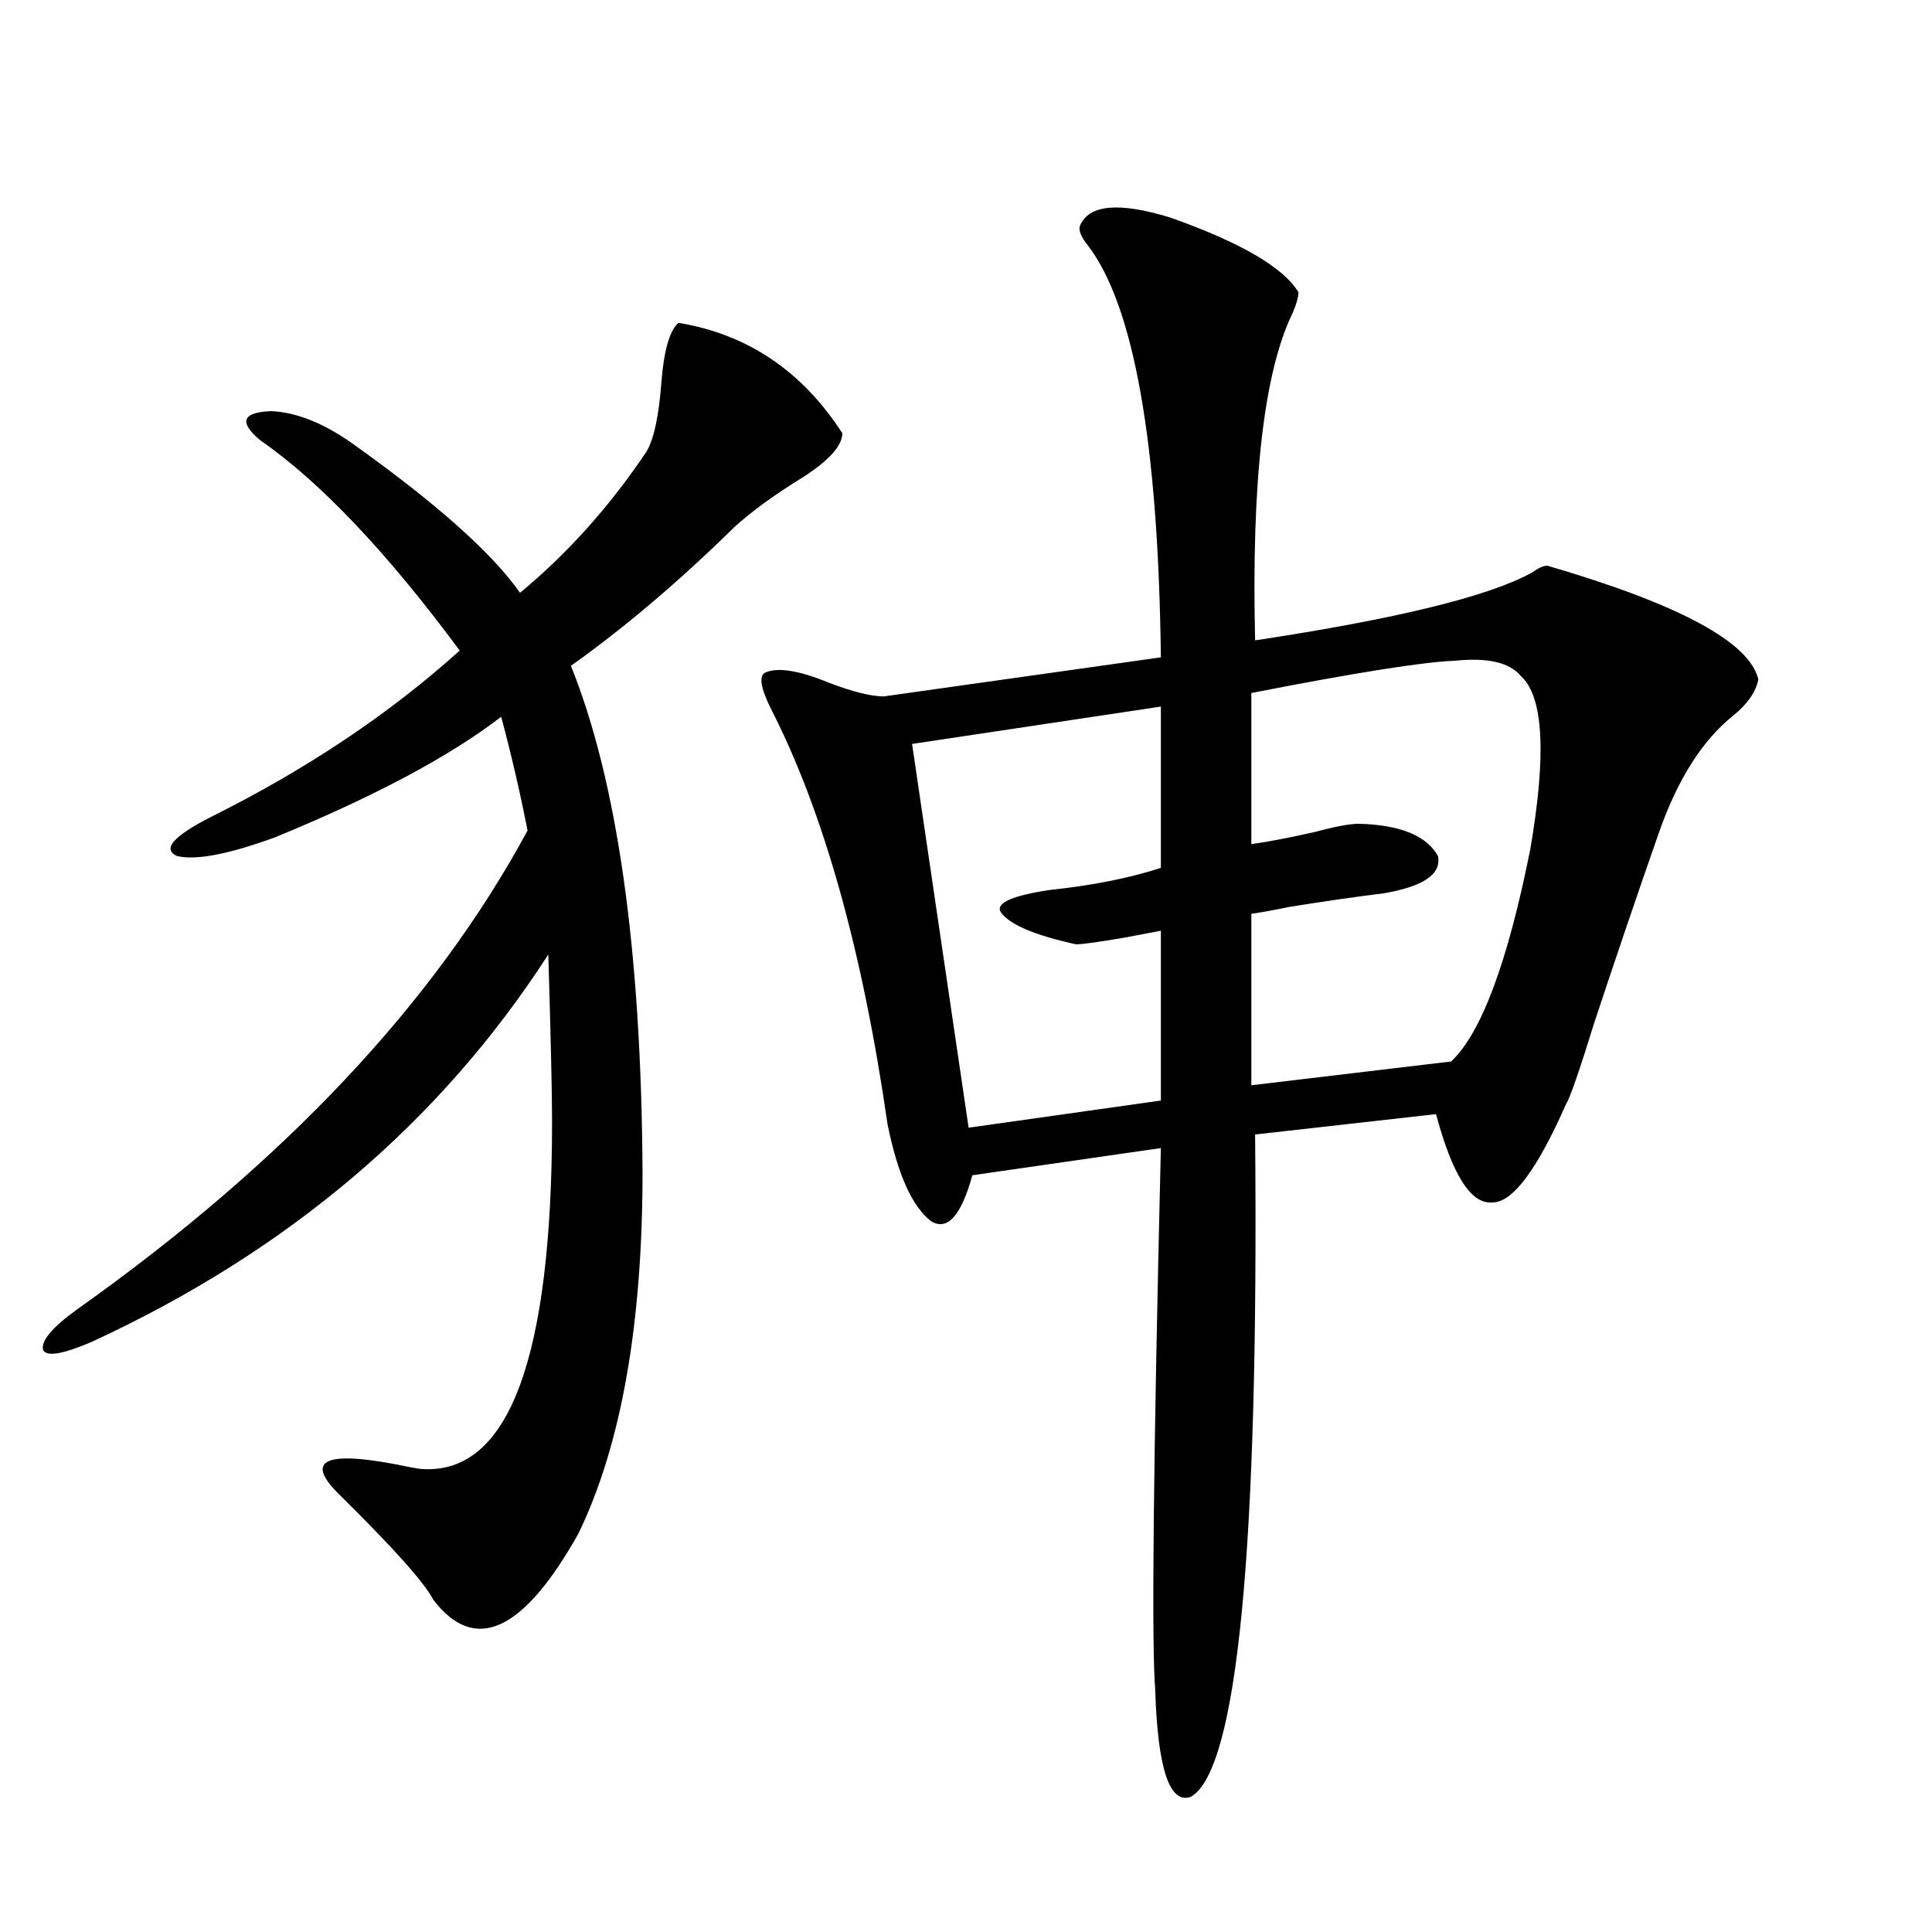
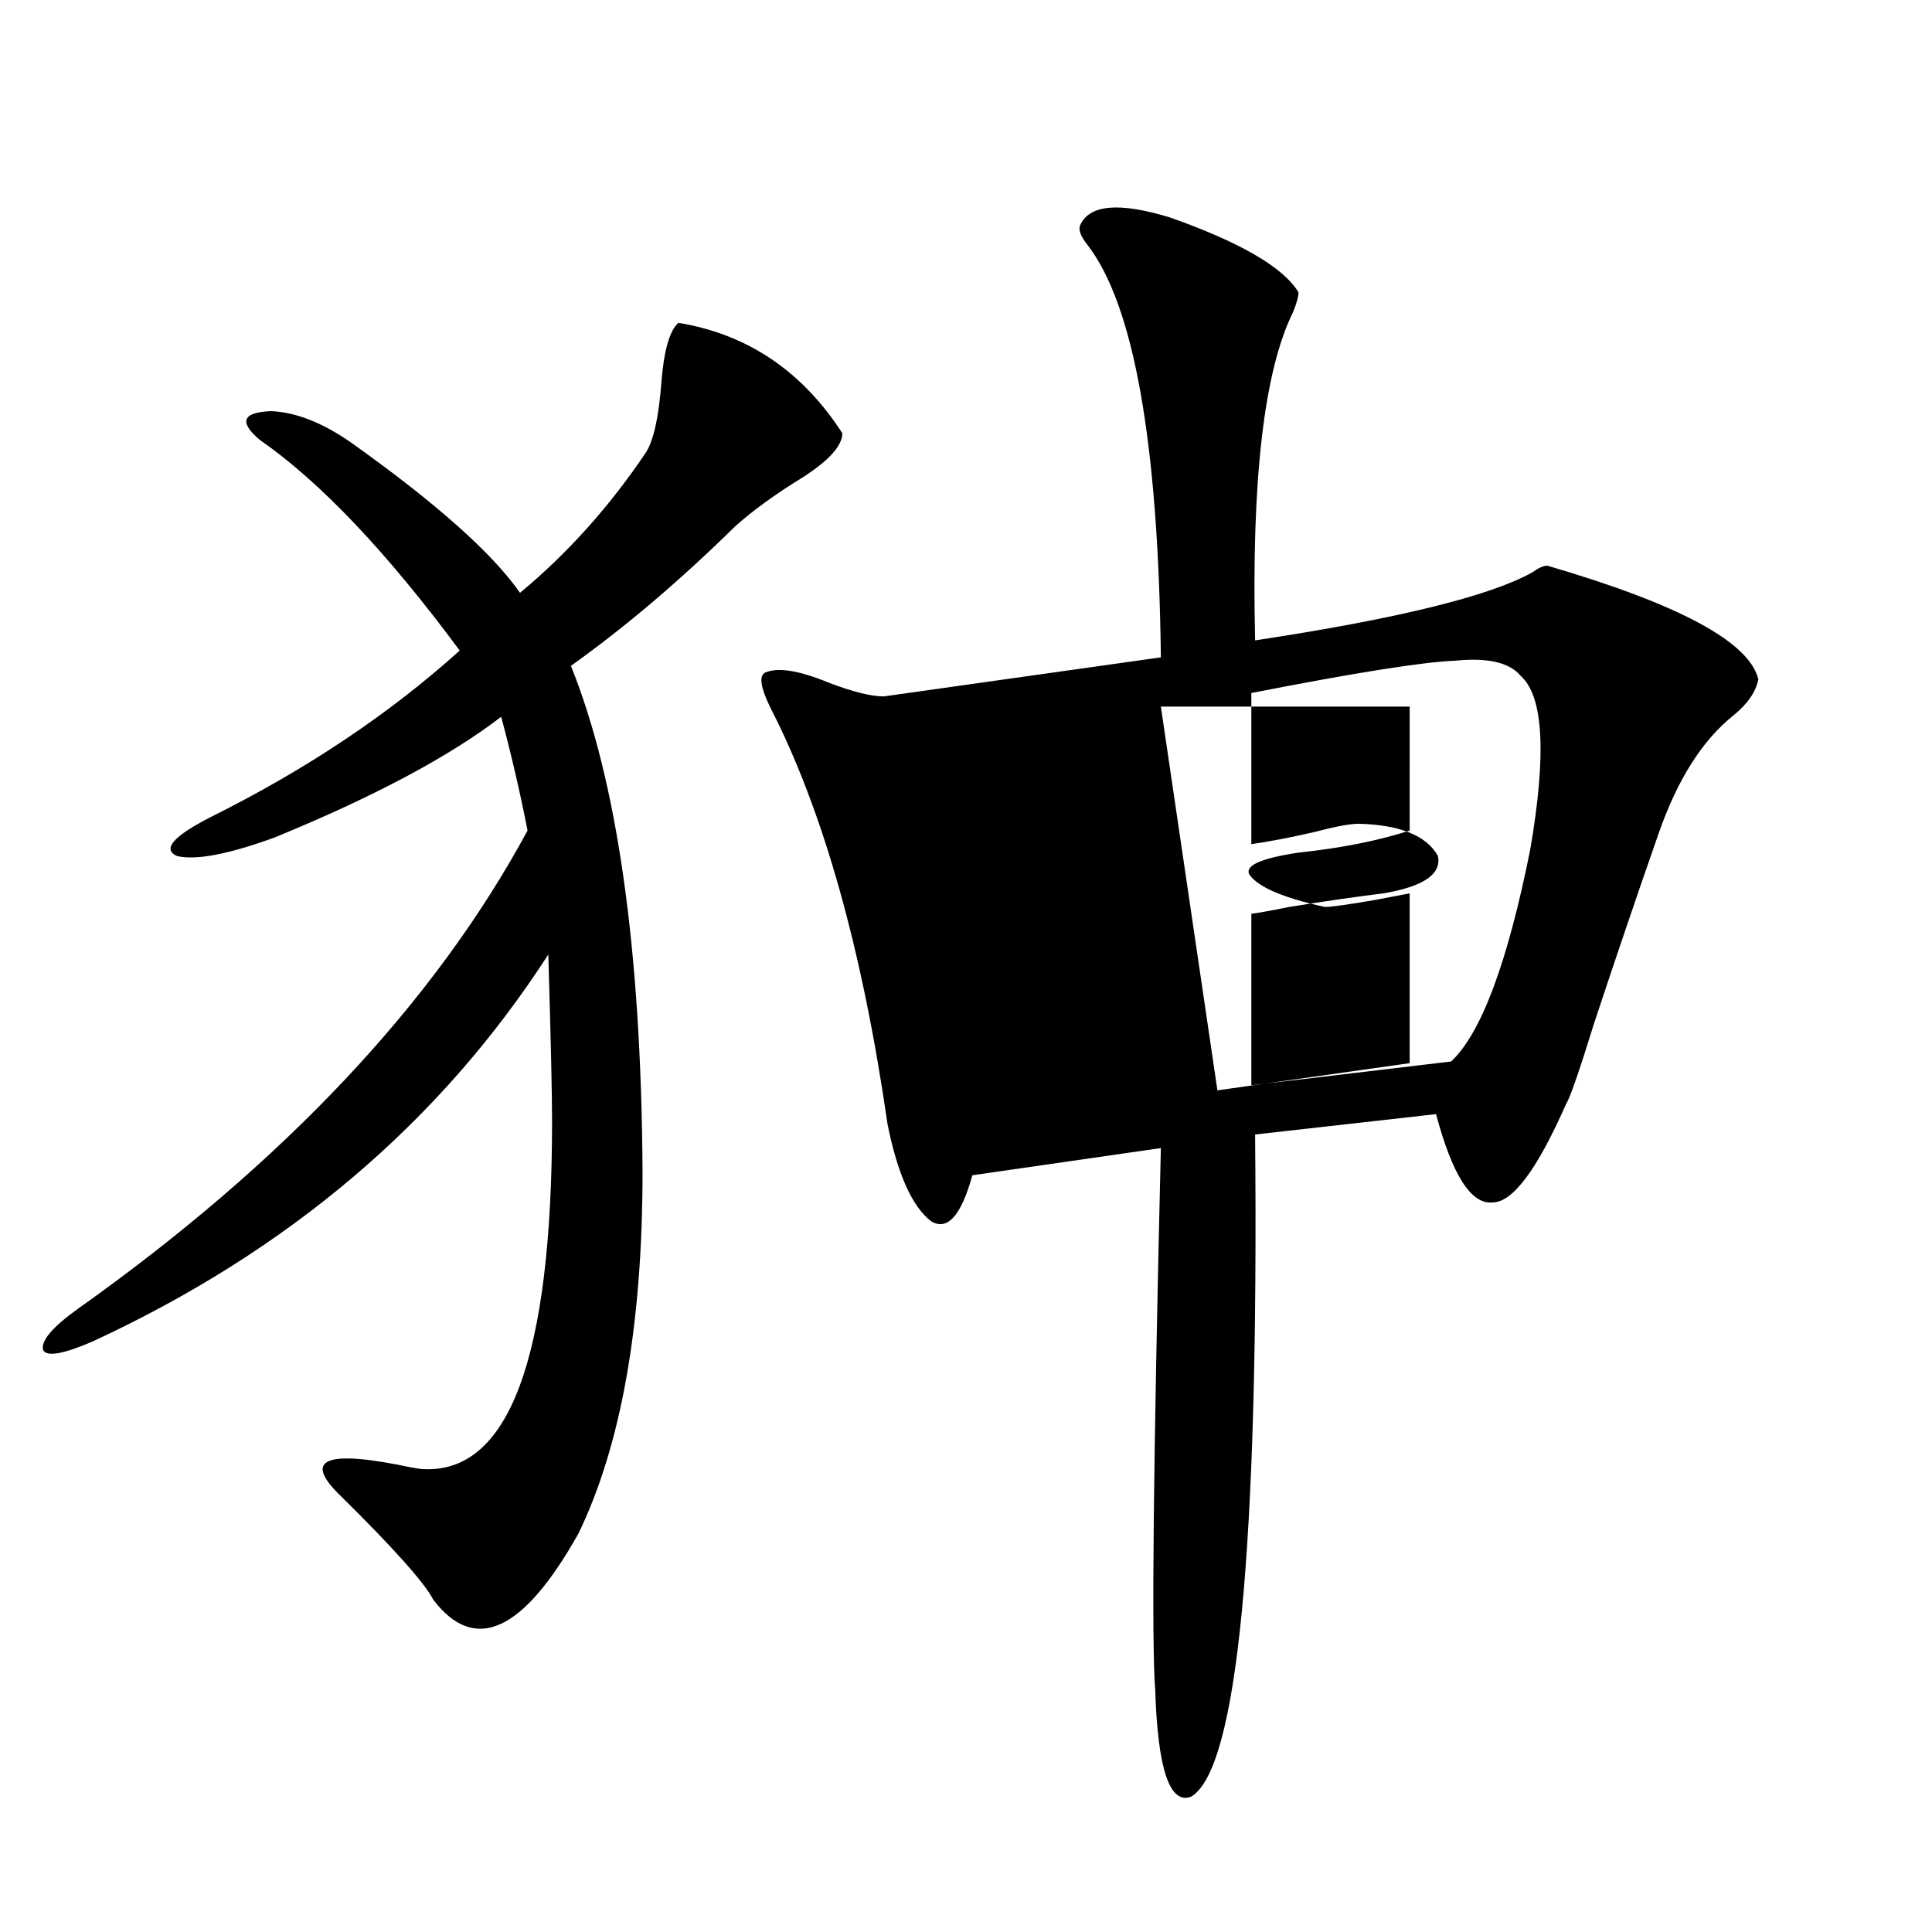
<svg xmlns="http://www.w3.org/2000/svg" version="1.1" id="图层_1" x="0px" y="0px" width="1000px" height="1000px" viewBox="0 0 1000 1000" enable-background="new 0 0 1000 1000" xml:space="preserve">
-   <path d="M351.113,167.098c35.762,5.864,64.054,24.911,84.876,57.129c0,6.454-6.829,14.063-20.487,22.852  c-14.313,8.789-26.021,17.29-35.121,25.488c-28.627,28.125-56.919,52.157-84.876,72.07c24.055,59.766,36.417,147.079,37.072,261.914  c0,79.102-11.066,141.504-33.17,187.207c-28.627,50.977-53.657,62.402-75.12,34.277c-4.558-8.789-20.487-26.655-47.804-53.613  c-20.167-19.336-8.14-24.308,36.097-14.941c3.247,0.591,5.198,0.879,5.854,0.879c44.877,2.938,67.315-57.129,67.315-180.176  c0-14.063-0.655-42.765-1.951-86.133c-55.943,86.724-134.631,153.521-236.092,200.391c-14.969,6.454-23.414,7.91-25.365,4.395  c-1.311-4.683,4.543-11.714,17.561-21.094c107.314-76.163,185.026-158.78,233.165-247.852c-3.902-19.913-8.46-39.551-13.658-58.887  c-26.676,20.517-65.699,41.309-117.07,62.402c-24.069,8.789-40.975,12.017-50.73,9.668c-7.805-3.516-1.951-10.245,17.561-20.215  c49.42-24.609,92.346-53.312,128.777-86.133c-37.728-50.977-72.193-87.3-103.412-108.984c-11.066-9.366-9.115-14.351,5.854-14.941  c13.003,0.591,26.981,6.152,41.95,16.699c43.566,31.063,72.514,56.841,86.827,77.344c24.71-20.503,46.493-44.824,65.364-72.949  c3.902-6.44,6.494-18.457,7.805-36.035C343.629,181.462,346.556,171.204,351.113,167.098z M558.913,117  c4.543-11.124,20.152-12.593,46.828-4.395c36.417,12.896,58.535,25.79,66.34,38.672c0,2.349-0.976,5.864-2.927,10.547  c-14.969,30.474-21.463,87.012-19.512,169.629c73.489-11.124,121.293-22.852,143.411-35.156c3.247-2.335,5.854-3.516,7.805-3.516  c68.291,19.927,104.708,39.551,109.266,58.887c-1.311,6.454-5.533,12.606-12.683,18.457c-16.265,12.896-29.268,33.398-39.023,61.523  c-11.066,31.641-22.118,64.16-33.17,97.559c-7.805,25.2-12.683,39.263-14.634,42.188c-14.969,33.989-27.651,50.977-38.048,50.977  c-11.066,1.181-20.822-14.063-29.268-45.703l-93.656,10.547c1.951,214.453-9.115,328.711-33.17,342.773  c-11.066,4.093-17.24-14.364-18.536-55.371c-1.951-24.609-0.976-118.062,2.927-280.371l-97.559,14.063  c-5.854,21.094-13.018,29.004-21.463,23.73c-9.756-7.608-17.24-24.308-22.438-50.098c-13.018-90.226-33.17-162.007-60.486-215.332  c-5.213-10.547-6.188-16.699-2.927-18.457c6.494-2.925,17.561-1.167,33.17,5.273c12.348,4.696,21.783,7.031,28.292,7.031  l143.411-20.215c-1.311-111.319-13.993-182.511-38.048-213.574C559.554,122.575,558.258,119.349,558.913,117z M600.863,365.73  l-128.777,19.336l29.268,198.633l99.51-14.063v-87.891c-3.262,0.591-9.436,1.758-18.536,3.516  c-13.658,2.349-22.118,3.516-25.365,3.516c-21.463-4.683-34.48-10.245-39.023-16.699c-2.606-4.683,5.854-8.487,25.365-11.426  c22.104-2.335,41.295-6.152,57.56-11.426V365.73z M787.2,349.91c-5.854-7.031-17.24-9.668-34.146-7.91  c-16.265,0.591-51.386,6.152-105.363,16.699v78.223c8.445-1.167,19.177-3.214,32.194-6.152c11.052-2.925,18.856-4.395,23.414-4.395  c21.463,0.591,35.121,6.152,40.975,16.699c1.951,9.38-7.484,15.82-28.292,19.336c-14.313,1.758-30.578,4.106-48.779,7.031  c-8.46,1.758-14.969,2.938-19.512,3.516v88.77l103.412-12.305c15.609-14.64,29.268-51.265,40.975-109.863  C800.523,390.34,798.907,360.457,787.2,349.91z" />
+   <path d="M351.113,167.098c35.762,5.864,64.054,24.911,84.876,57.129c0,6.454-6.829,14.063-20.487,22.852  c-14.313,8.789-26.021,17.29-35.121,25.488c-28.627,28.125-56.919,52.157-84.876,72.07c24.055,59.766,36.417,147.079,37.072,261.914  c0,79.102-11.066,141.504-33.17,187.207c-28.627,50.977-53.657,62.402-75.12,34.277c-4.558-8.789-20.487-26.655-47.804-53.613  c-20.167-19.336-8.14-24.308,36.097-14.941c3.247,0.591,5.198,0.879,5.854,0.879c44.877,2.938,67.315-57.129,67.315-180.176  c0-14.063-0.655-42.765-1.951-86.133c-55.943,86.724-134.631,153.521-236.092,200.391c-14.969,6.454-23.414,7.91-25.365,4.395  c-1.311-4.683,4.543-11.714,17.561-21.094c107.314-76.163,185.026-158.78,233.165-247.852c-3.902-19.913-8.46-39.551-13.658-58.887  c-26.676,20.517-65.699,41.309-117.07,62.402c-24.069,8.789-40.975,12.017-50.73,9.668c-7.805-3.516-1.951-10.245,17.561-20.215  c49.42-24.609,92.346-53.312,128.777-86.133c-37.728-50.977-72.193-87.3-103.412-108.984c-11.066-9.366-9.115-14.351,5.854-14.941  c13.003,0.591,26.981,6.152,41.95,16.699c43.566,31.063,72.514,56.841,86.827,77.344c24.71-20.503,46.493-44.824,65.364-72.949  c3.902-6.44,6.494-18.457,7.805-36.035C343.629,181.462,346.556,171.204,351.113,167.098z M558.913,117  c4.543-11.124,20.152-12.593,46.828-4.395c36.417,12.896,58.535,25.79,66.34,38.672c0,2.349-0.976,5.864-2.927,10.547  c-14.969,30.474-21.463,87.012-19.512,169.629c73.489-11.124,121.293-22.852,143.411-35.156c3.247-2.335,5.854-3.516,7.805-3.516  c68.291,19.927,104.708,39.551,109.266,58.887c-1.311,6.454-5.533,12.606-12.683,18.457c-16.265,12.896-29.268,33.398-39.023,61.523  c-11.066,31.641-22.118,64.16-33.17,97.559c-7.805,25.2-12.683,39.263-14.634,42.188c-14.969,33.989-27.651,50.977-38.048,50.977  c-11.066,1.181-20.822-14.063-29.268-45.703l-93.656,10.547c1.951,214.453-9.115,328.711-33.17,342.773  c-11.066,4.093-17.24-14.364-18.536-55.371c-1.951-24.609-0.976-118.062,2.927-280.371l-97.559,14.063  c-5.854,21.094-13.018,29.004-21.463,23.73c-9.756-7.608-17.24-24.308-22.438-50.098c-13.018-90.226-33.17-162.007-60.486-215.332  c-5.213-10.547-6.188-16.699-2.927-18.457c6.494-2.925,17.561-1.167,33.17,5.273c12.348,4.696,21.783,7.031,28.292,7.031  l143.411-20.215c-1.311-111.319-13.993-182.511-38.048-213.574C559.554,122.575,558.258,119.349,558.913,117z M600.863,365.73  l29.268,198.633l99.51-14.063v-87.891c-3.262,0.591-9.436,1.758-18.536,3.516  c-13.658,2.349-22.118,3.516-25.365,3.516c-21.463-4.683-34.48-10.245-39.023-16.699c-2.606-4.683,5.854-8.487,25.365-11.426  c22.104-2.335,41.295-6.152,57.56-11.426V365.73z M787.2,349.91c-5.854-7.031-17.24-9.668-34.146-7.91  c-16.265,0.591-51.386,6.152-105.363,16.699v78.223c8.445-1.167,19.177-3.214,32.194-6.152c11.052-2.925,18.856-4.395,23.414-4.395  c21.463,0.591,35.121,6.152,40.975,16.699c1.951,9.38-7.484,15.82-28.292,19.336c-14.313,1.758-30.578,4.106-48.779,7.031  c-8.46,1.758-14.969,2.938-19.512,3.516v88.77l103.412-12.305c15.609-14.64,29.268-51.265,40.975-109.863  C800.523,390.34,798.907,360.457,787.2,349.91z" />
</svg>